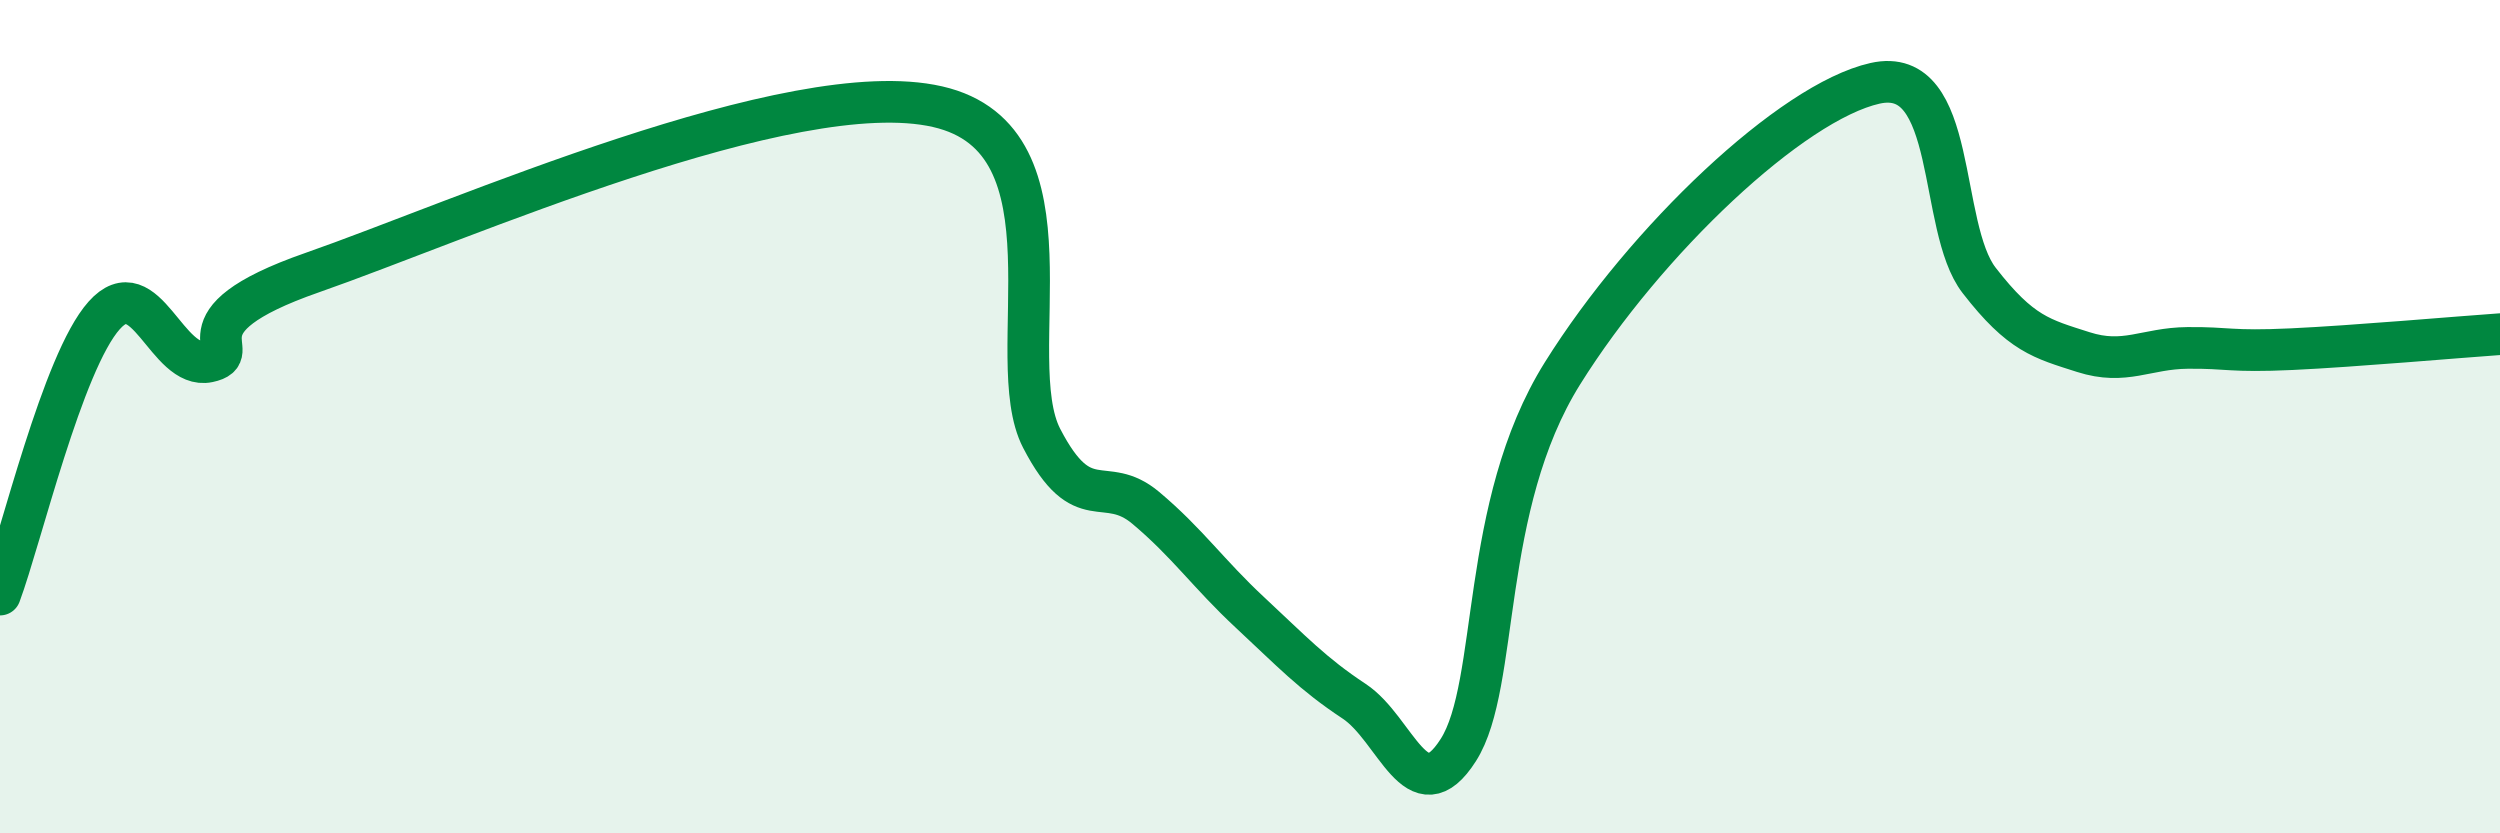
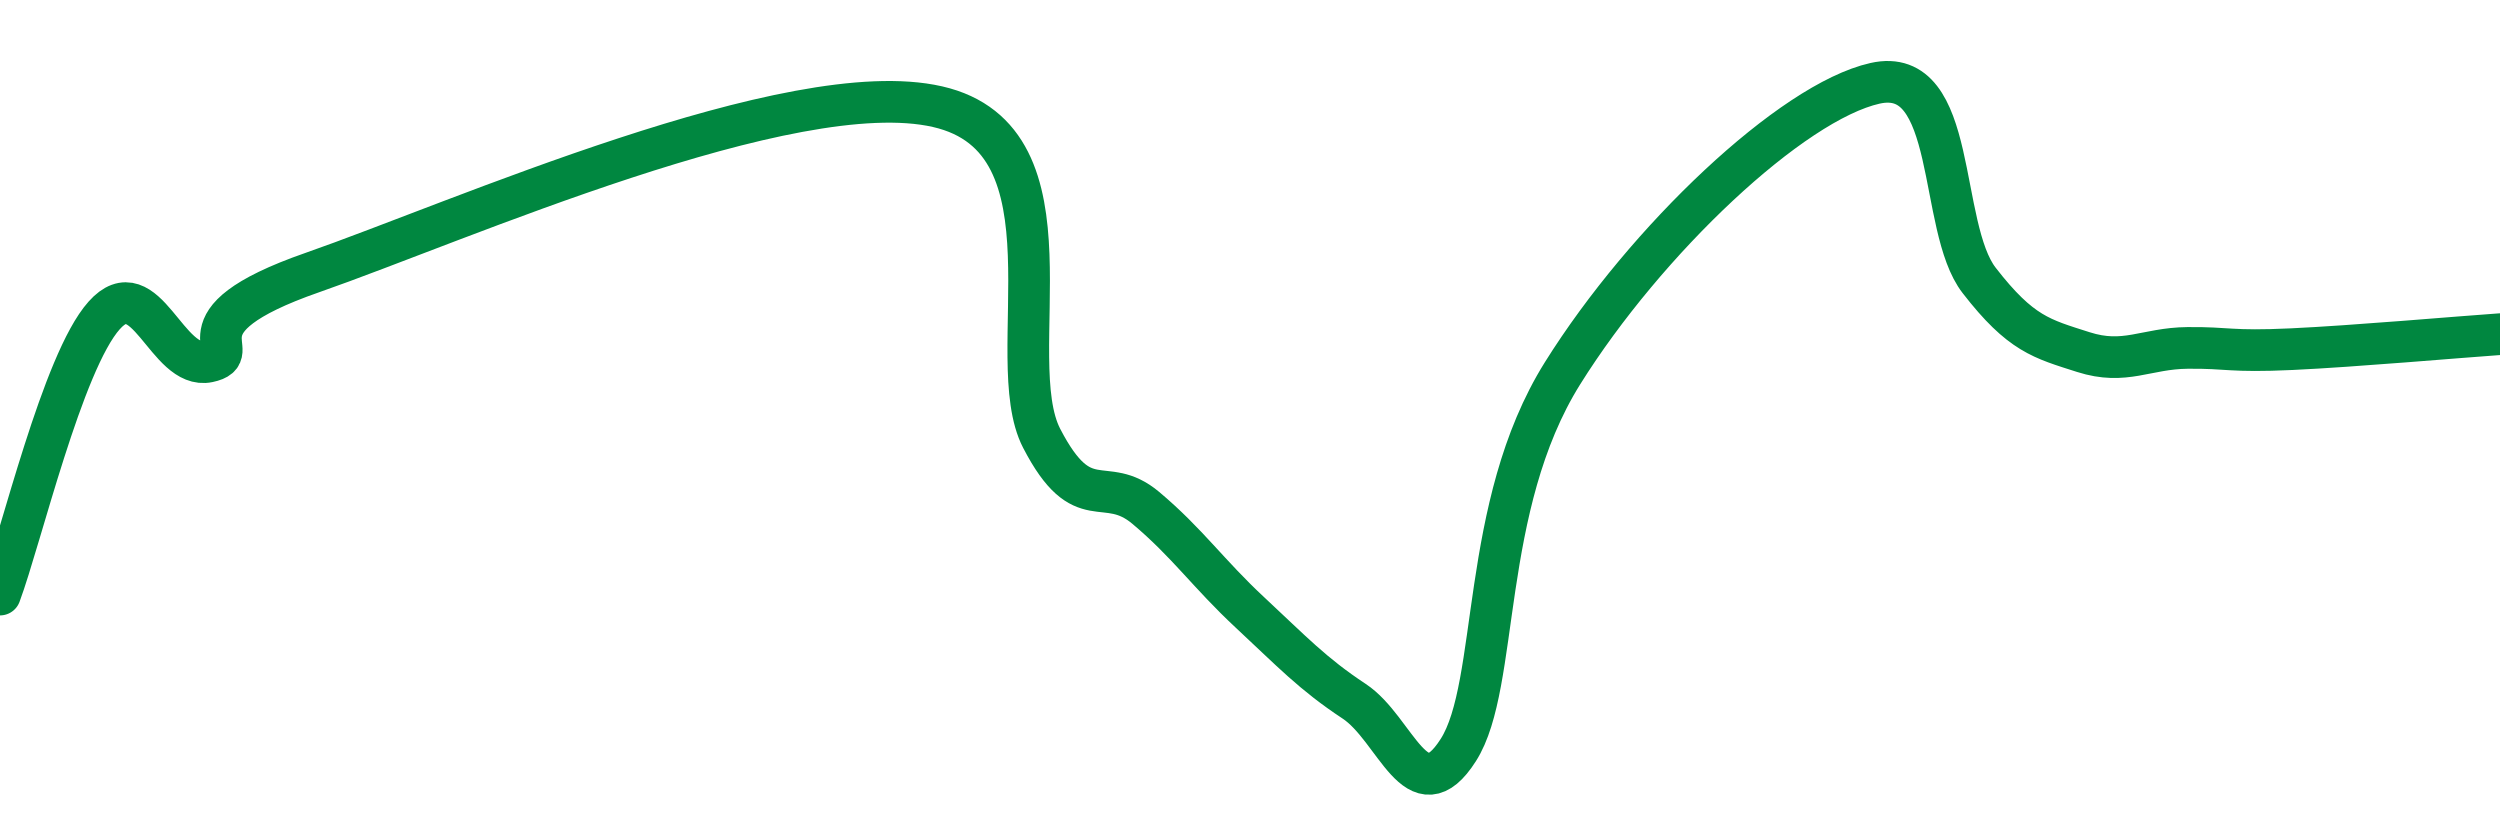
<svg xmlns="http://www.w3.org/2000/svg" width="60" height="20" viewBox="0 0 60 20">
-   <path d="M 0,14.27 C 0.5,12.93 1.5,8.69 2.5,7.57 C 3.5,6.45 4,8.89 5,8.68 C 6,8.47 4,7.76 7.5,6.54 C 11,5.32 19,1.76 22.5,2.56 C 26,3.36 24,8.59 25,10.52 C 26,12.45 26.5,11.35 27.5,12.19 C 28.5,13.03 29,13.77 30,14.7 C 31,15.63 31.5,16.17 32.5,16.83 C 33.5,17.49 34,19.57 35,18 C 36,16.43 35.5,12.16 37.5,8.96 C 39.5,5.76 43,2.45 45,2 C 47,1.55 46.5,5.44 47.5,6.73 C 48.5,8.02 49,8.13 50,8.45 C 51,8.77 51.5,8.36 52.5,8.35 C 53.5,8.34 53.5,8.45 55,8.38 C 56.5,8.31 59,8.09 60,8.02L60 20L0 20Z" fill="#008740" opacity="0.1" stroke-linecap="round" stroke-linejoin="round" />
  <path d="M 0,14.27 C 0.5,12.93 1.5,8.69 2.5,7.57 C 3.5,6.45 4,8.89 5,8.68 C 6,8.47 4,7.76 7.5,6.54 C 11,5.32 19,1.76 22.5,2.56 C 26,3.36 24,8.59 25,10.52 C 26,12.45 26.5,11.35 27.5,12.19 C 28.5,13.03 29,13.77 30,14.7 C 31,15.63 31.5,16.17 32.5,16.83 C 33.5,17.49 34,19.57 35,18 C 36,16.43 35.5,12.16 37.5,8.96 C 39.5,5.76 43,2.45 45,2 C 47,1.55 46.5,5.44 47.5,6.73 C 48.5,8.02 49,8.13 50,8.45 C 51,8.77 51.5,8.36 52.5,8.35 C 53.5,8.34 53.5,8.45 55,8.38 C 56.5,8.31 59,8.09 60,8.02" stroke="#008740" stroke-width="1" fill="none" stroke-linecap="round" stroke-linejoin="round" />
</svg>